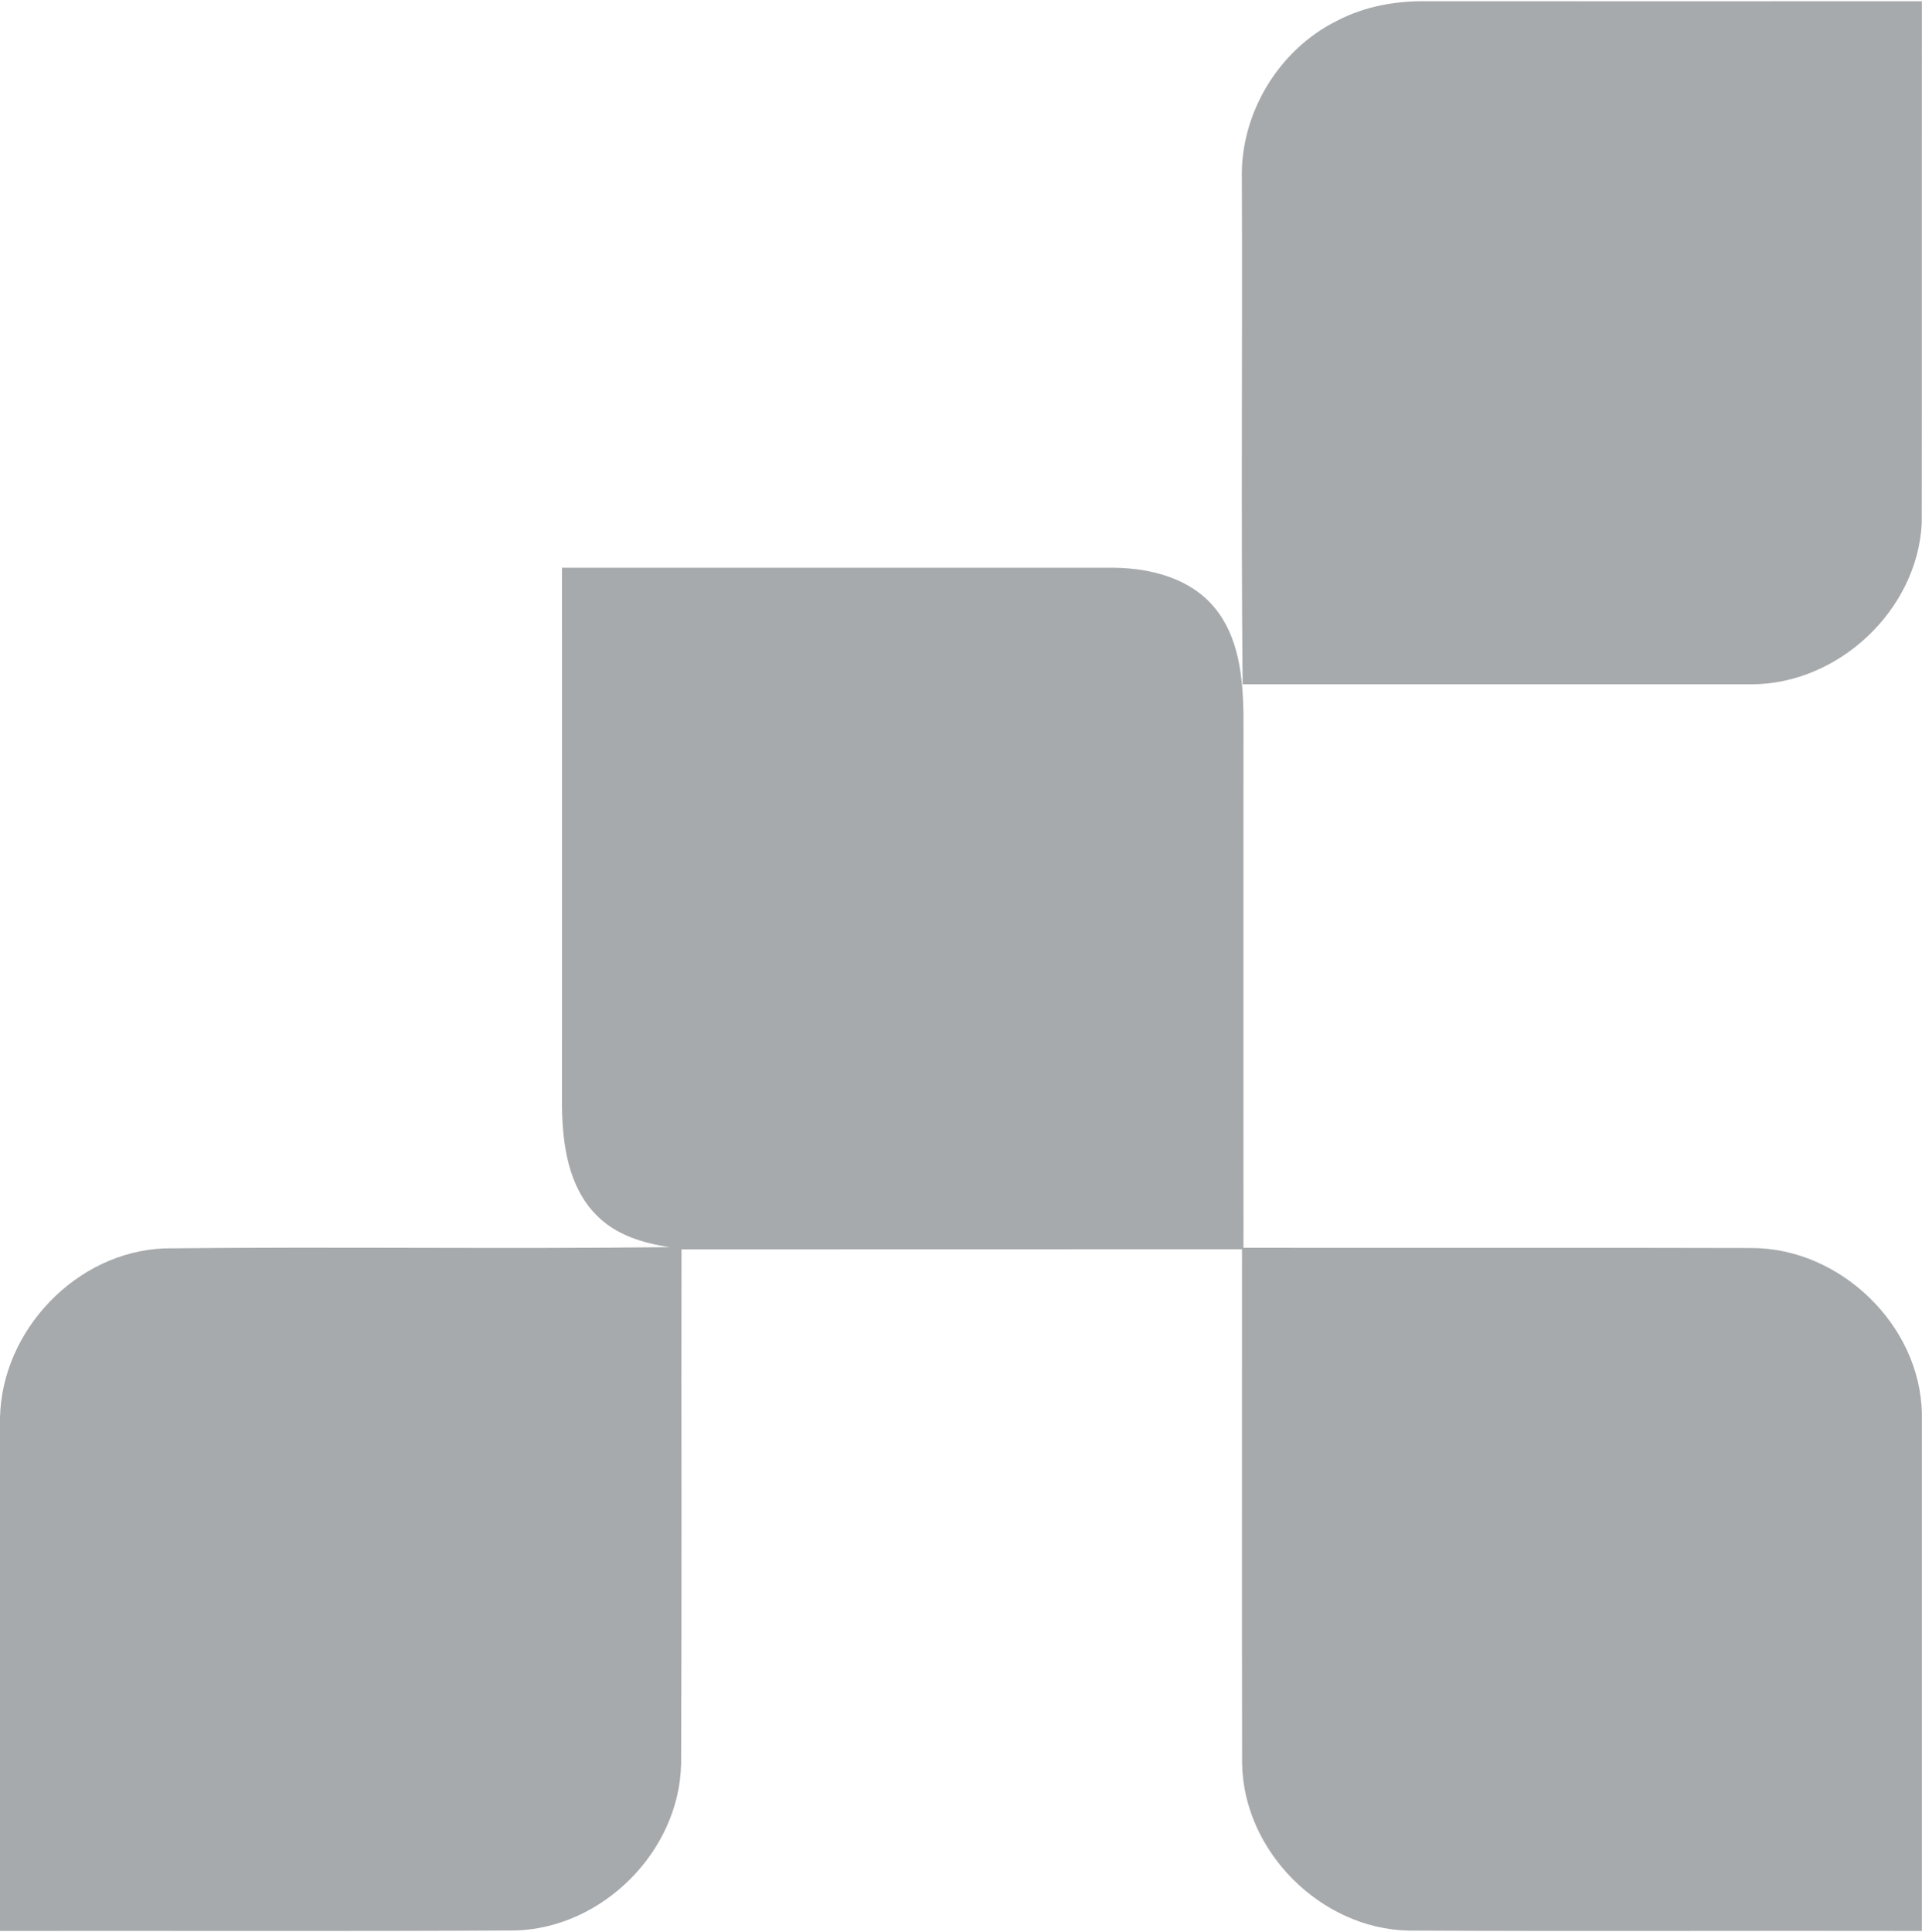
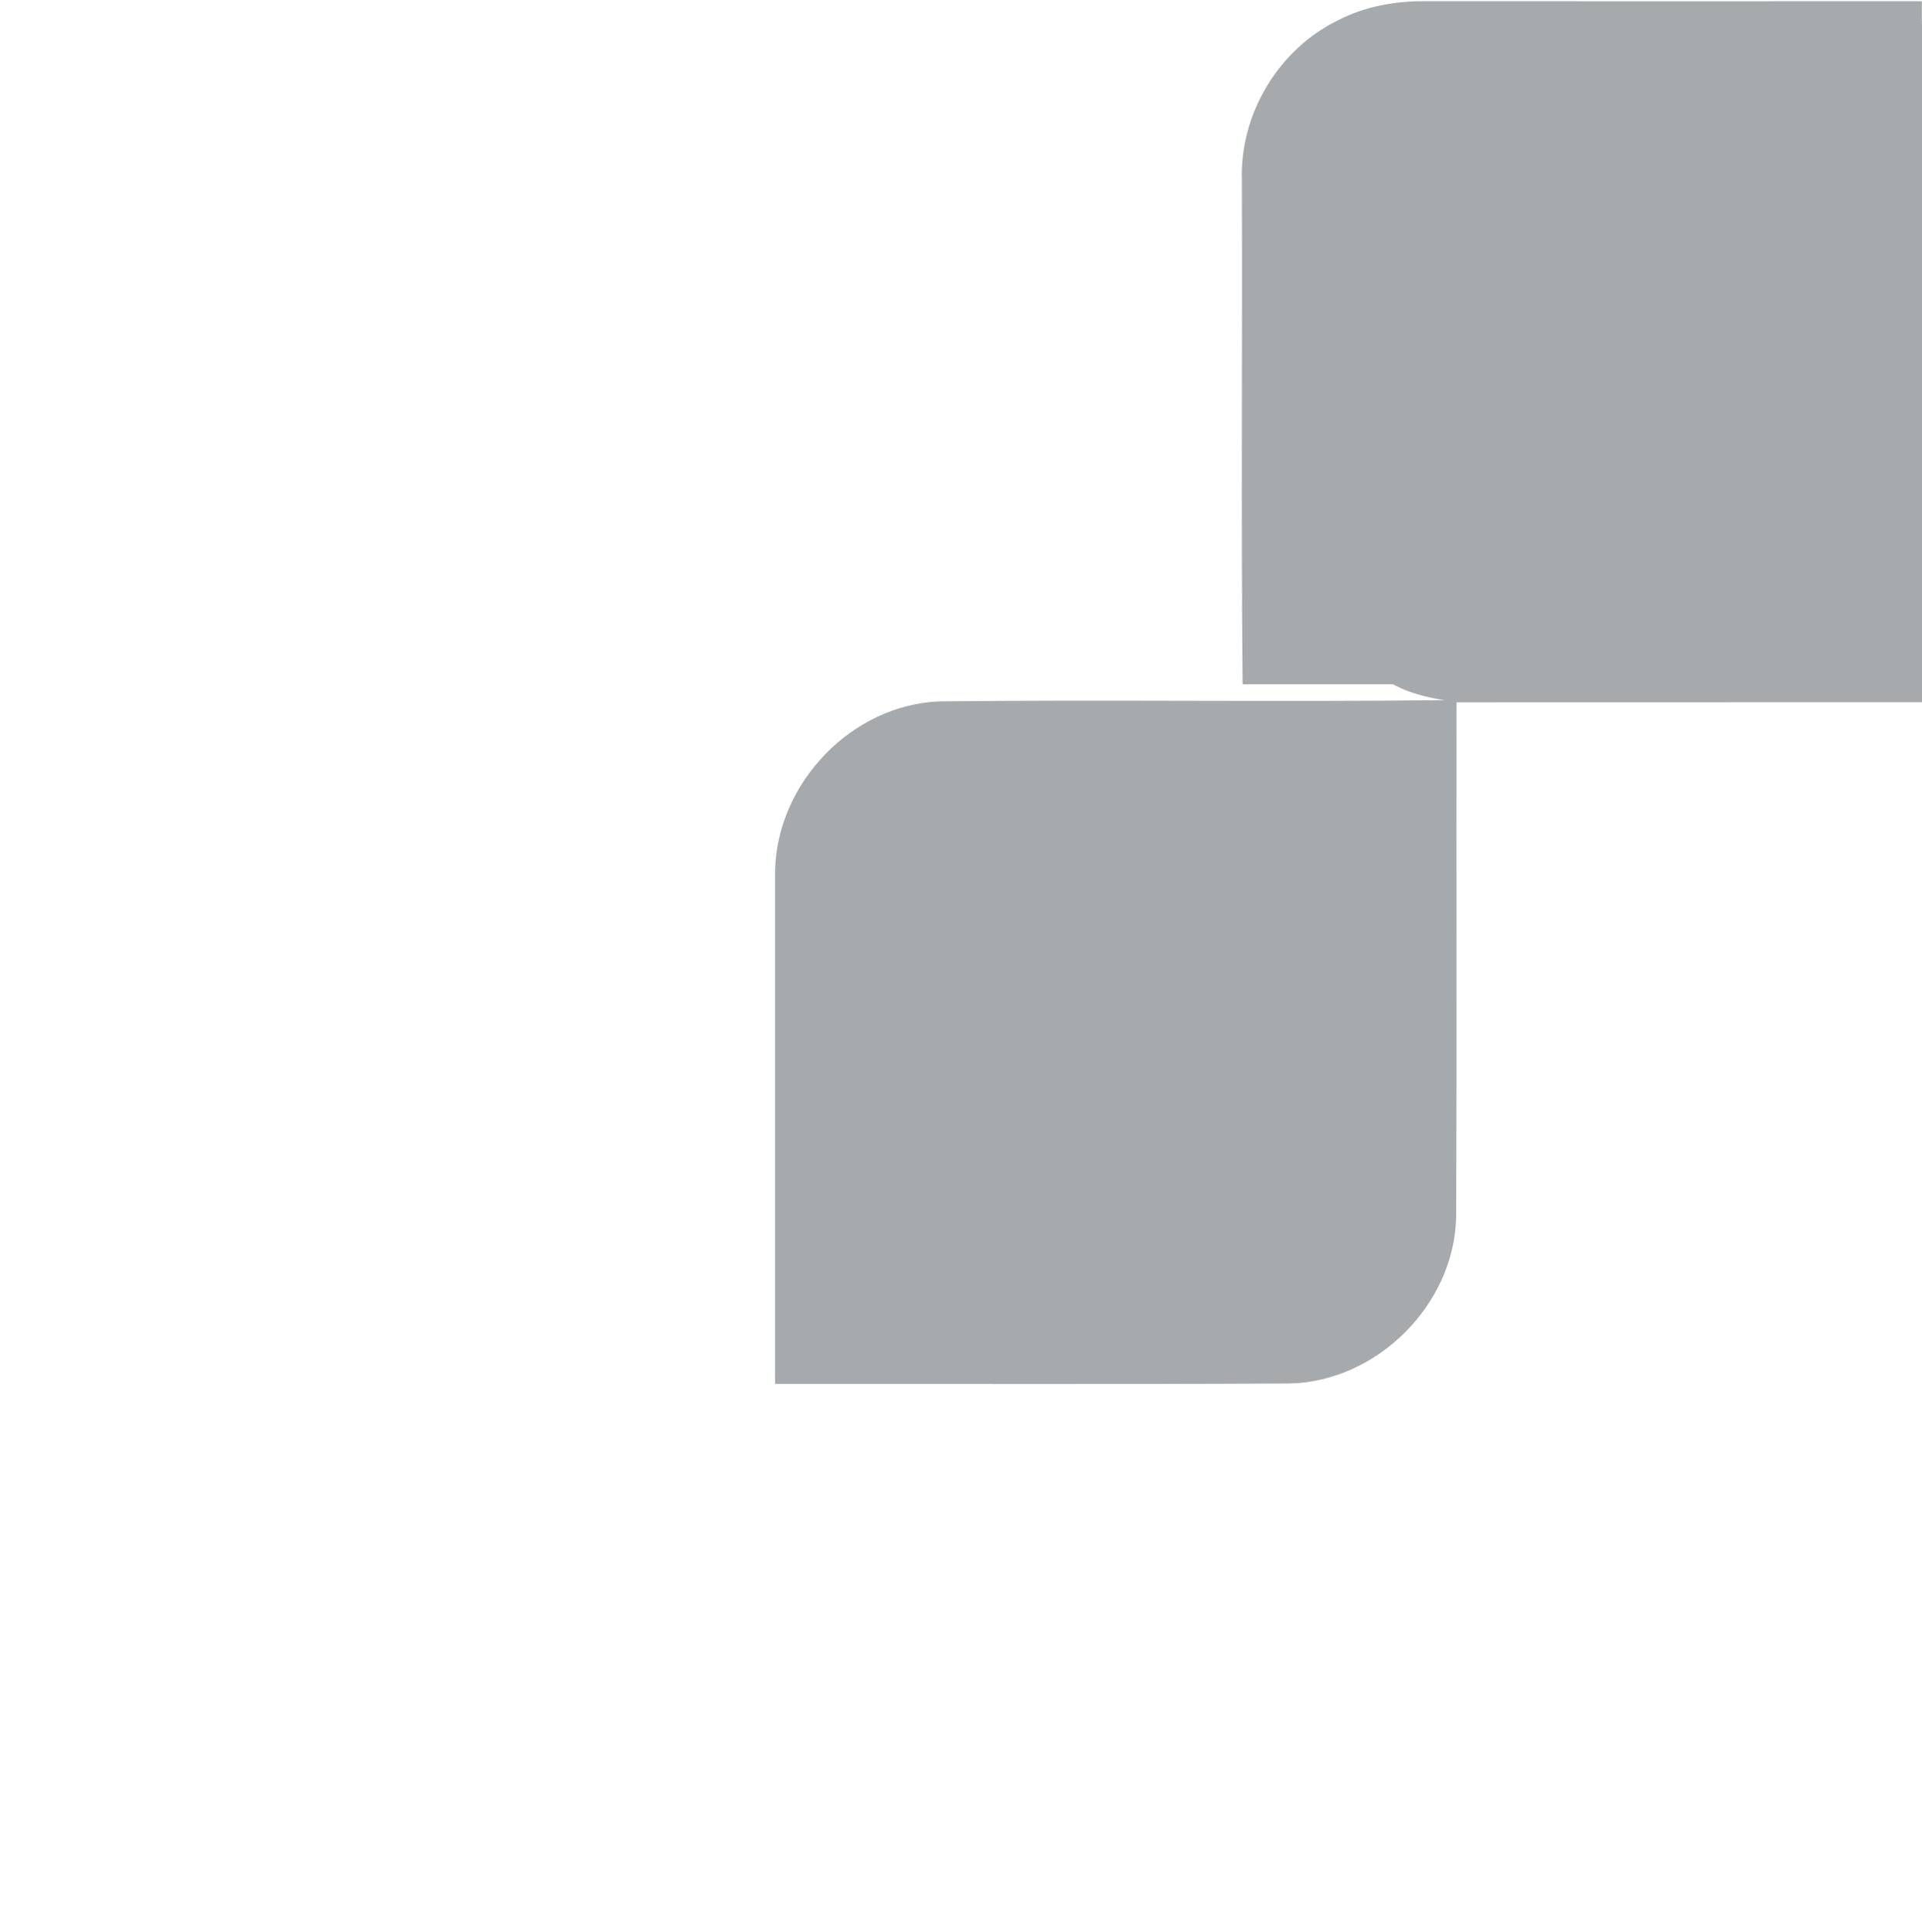
<svg xmlns="http://www.w3.org/2000/svg" version="1.2" viewBox="0 0 1565 1573" width="1565" height="1573">
  <title>logo-horizontal-main-svg</title>
  <style>
		.s0 { fill: #a7aaac } 
	</style>
-   <path id="Layer" class="s0" d="m1088.7 16.9c22.5-11.8 48-16.3 73.3-15.9 134.3 0.1 268.6 0 402.9 0-0.1 141.7 0.1 283.4-0.1 425.1-3.6 70.9-67.9 130.9-138.4 131.1-138.2 0-276.4 0-414.6 0-1.3-137.1-0.1-274.1-0.6-411.2-1.6-53.3 29.9-105.6 77.5-129.1zm-631.1 445.4q225.1 0 450 0c29.5 0.4 61.6 8.6 81.2 32.3 19.9 23.8 23.1 56.2 23.7 86.1-0.1 145.1 0 290.2 0 435.3 138 0.2 276-0.2 414 0.2 71.7 0.1 137 62.5 138.4 134.7 0 140.5 0 280.9 0 421.4-139.3-0.3-278.6 0.4-417.9-0.3-71.3-1.4-134.5-64.4-135.6-136-0.3-139.5 0-279.2-0.1-418.8q-228.2 0.1-456.4 0.1c-0.2 139.6 0.3 279.3-0.3 418.9-1.4 71.4-64.3 134-135.3 135.7-139.7 0.8-279.5 0.2-419.3 0.4v-417.8c1.4-71.5 62.5-135.4 134.2-138 137-1.5 274 0.6 411.1-1-21.8-3.2-44.1-10-59.8-26.2-22.7-23-27.5-57.2-27.9-88.2 0.1-146.3 0-292.6 0-438.8z" />
+   <path id="Layer" class="s0" d="m1088.7 16.9c22.5-11.8 48-16.3 73.3-15.9 134.3 0.1 268.6 0 402.9 0-0.1 141.7 0.1 283.4-0.1 425.1-3.6 70.9-67.9 130.9-138.4 131.1-138.2 0-276.4 0-414.6 0-1.3-137.1-0.1-274.1-0.6-411.2-1.6-53.3 29.9-105.6 77.5-129.1zq225.1 0 450 0c29.5 0.4 61.6 8.6 81.2 32.3 19.9 23.8 23.1 56.2 23.7 86.1-0.1 145.1 0 290.2 0 435.3 138 0.2 276-0.2 414 0.2 71.7 0.1 137 62.5 138.4 134.7 0 140.5 0 280.9 0 421.4-139.3-0.3-278.6 0.4-417.9-0.3-71.3-1.4-134.5-64.4-135.6-136-0.3-139.5 0-279.2-0.1-418.8q-228.2 0.1-456.4 0.1c-0.2 139.6 0.3 279.3-0.3 418.9-1.4 71.4-64.3 134-135.3 135.7-139.7 0.8-279.5 0.2-419.3 0.4v-417.8c1.4-71.5 62.5-135.4 134.2-138 137-1.5 274 0.6 411.1-1-21.8-3.2-44.1-10-59.8-26.2-22.7-23-27.5-57.2-27.9-88.2 0.1-146.3 0-292.6 0-438.8z" />
</svg>